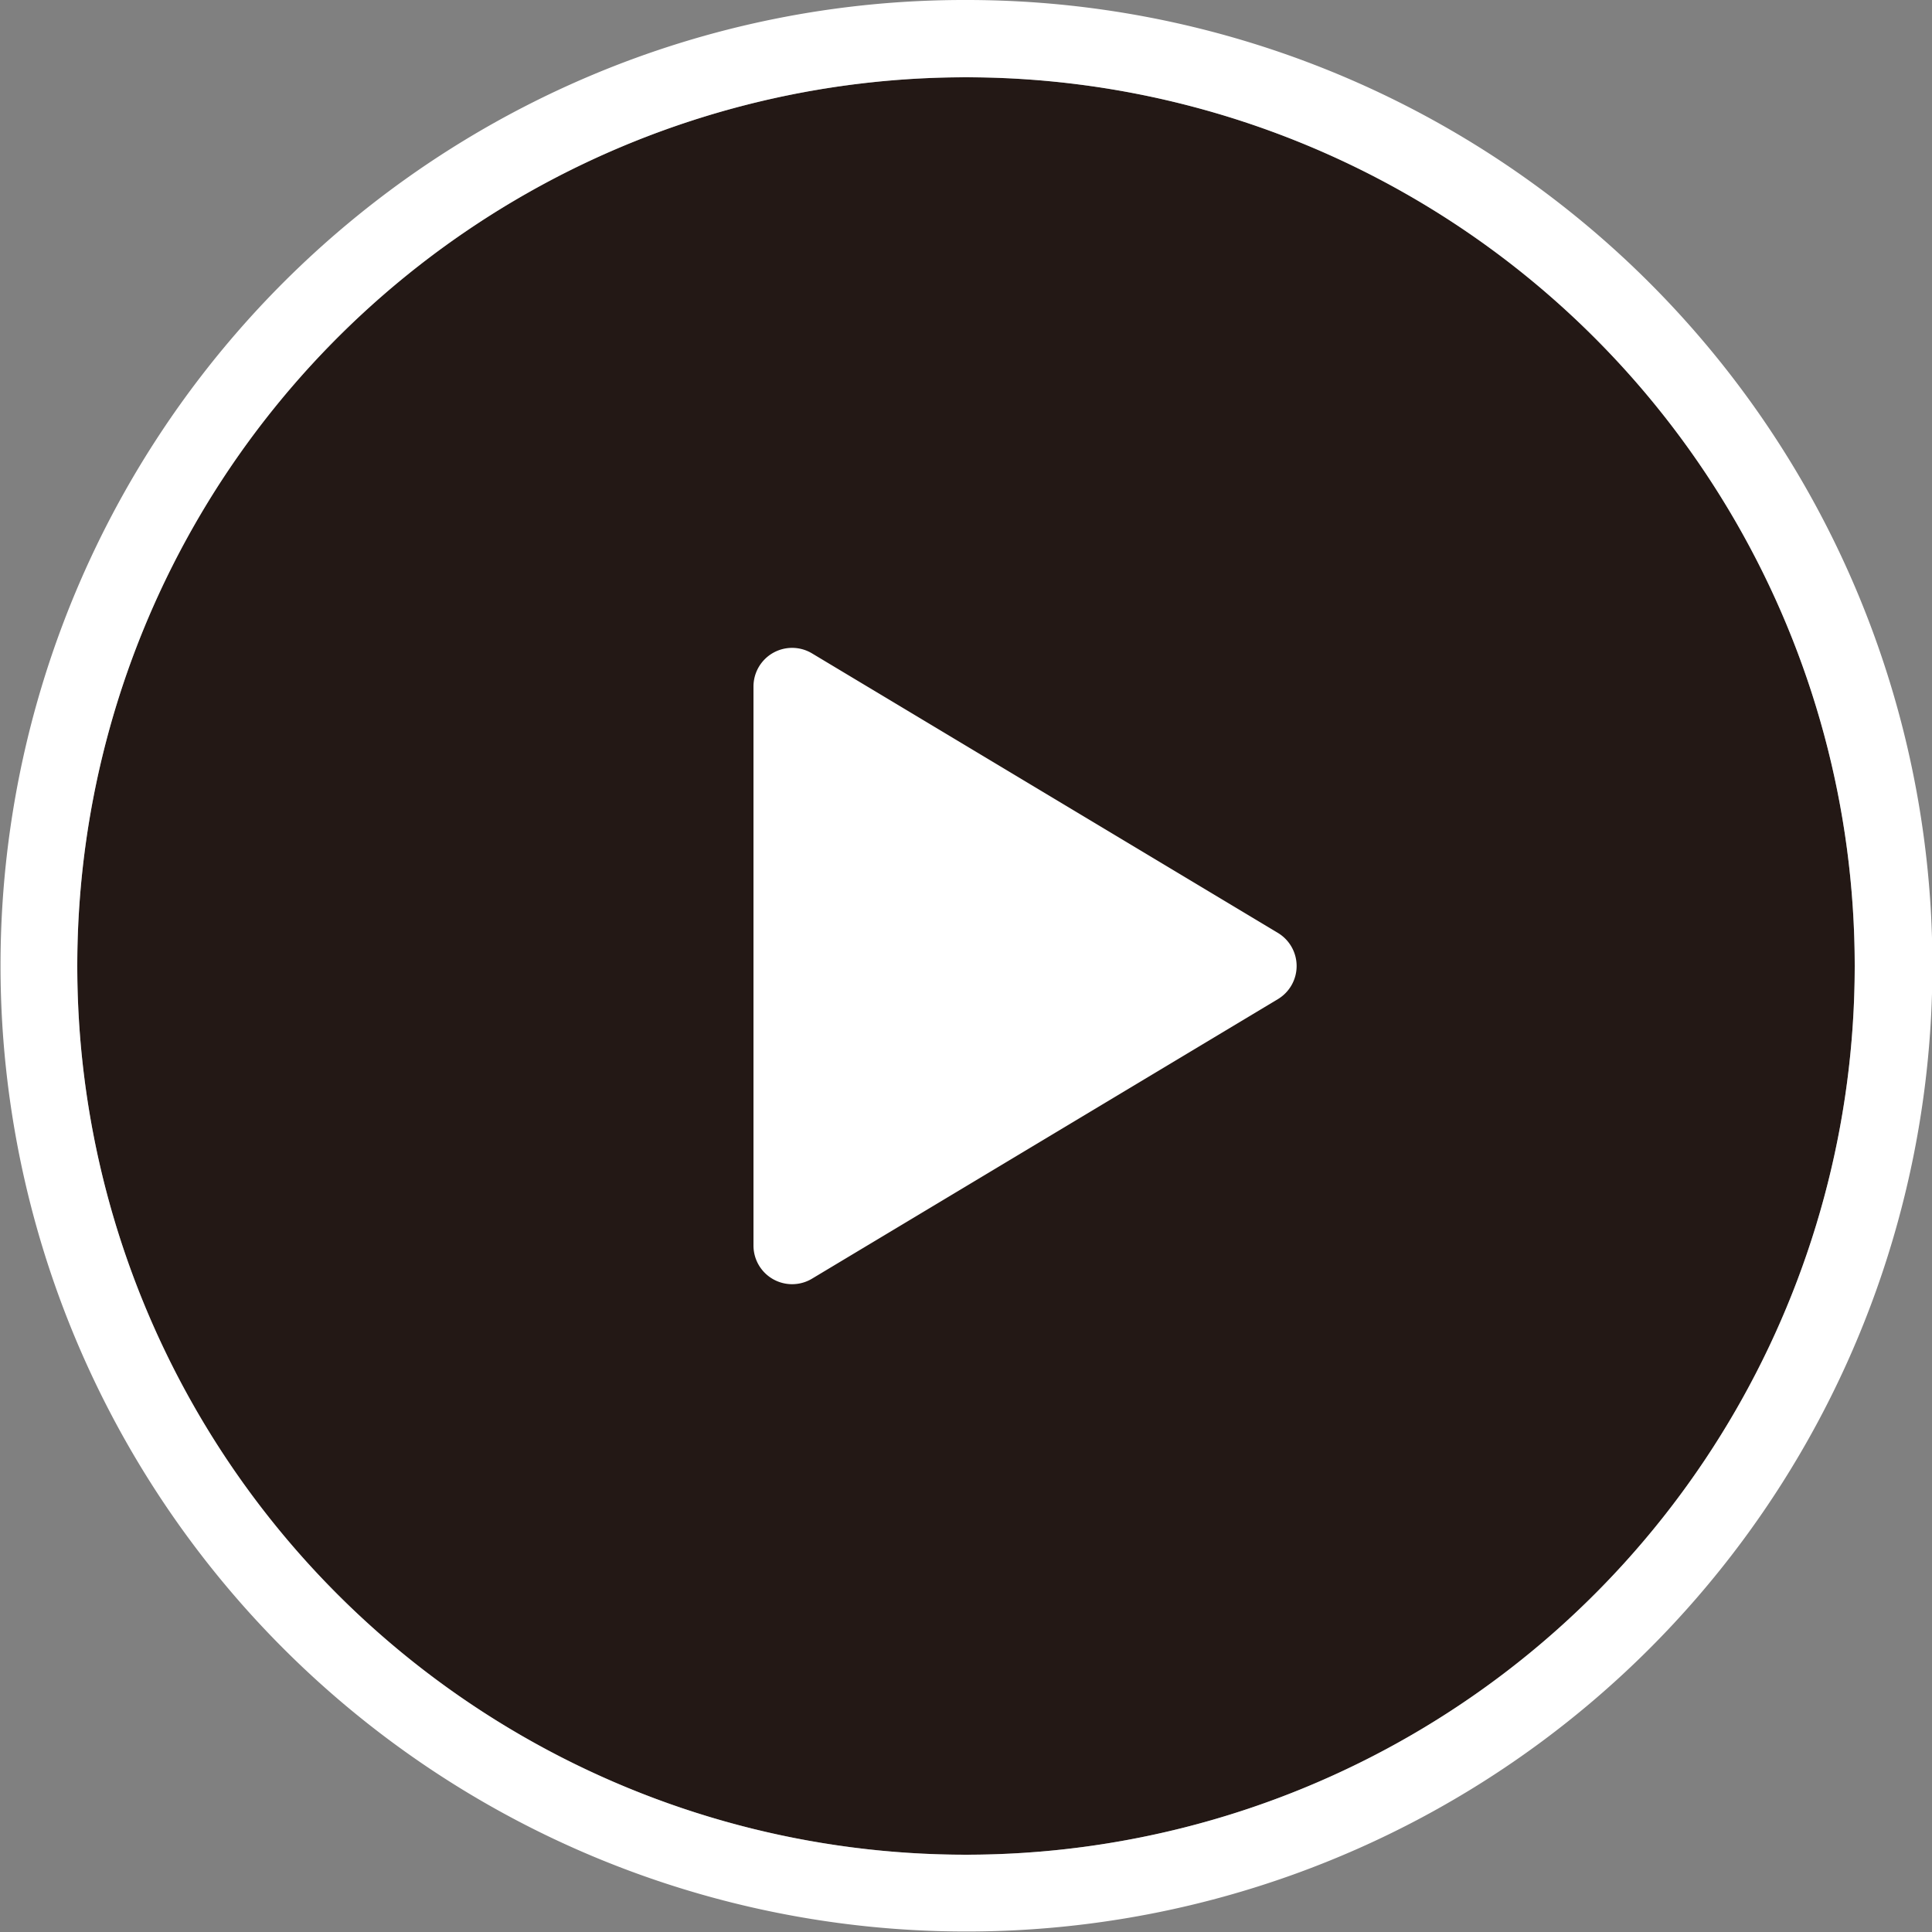
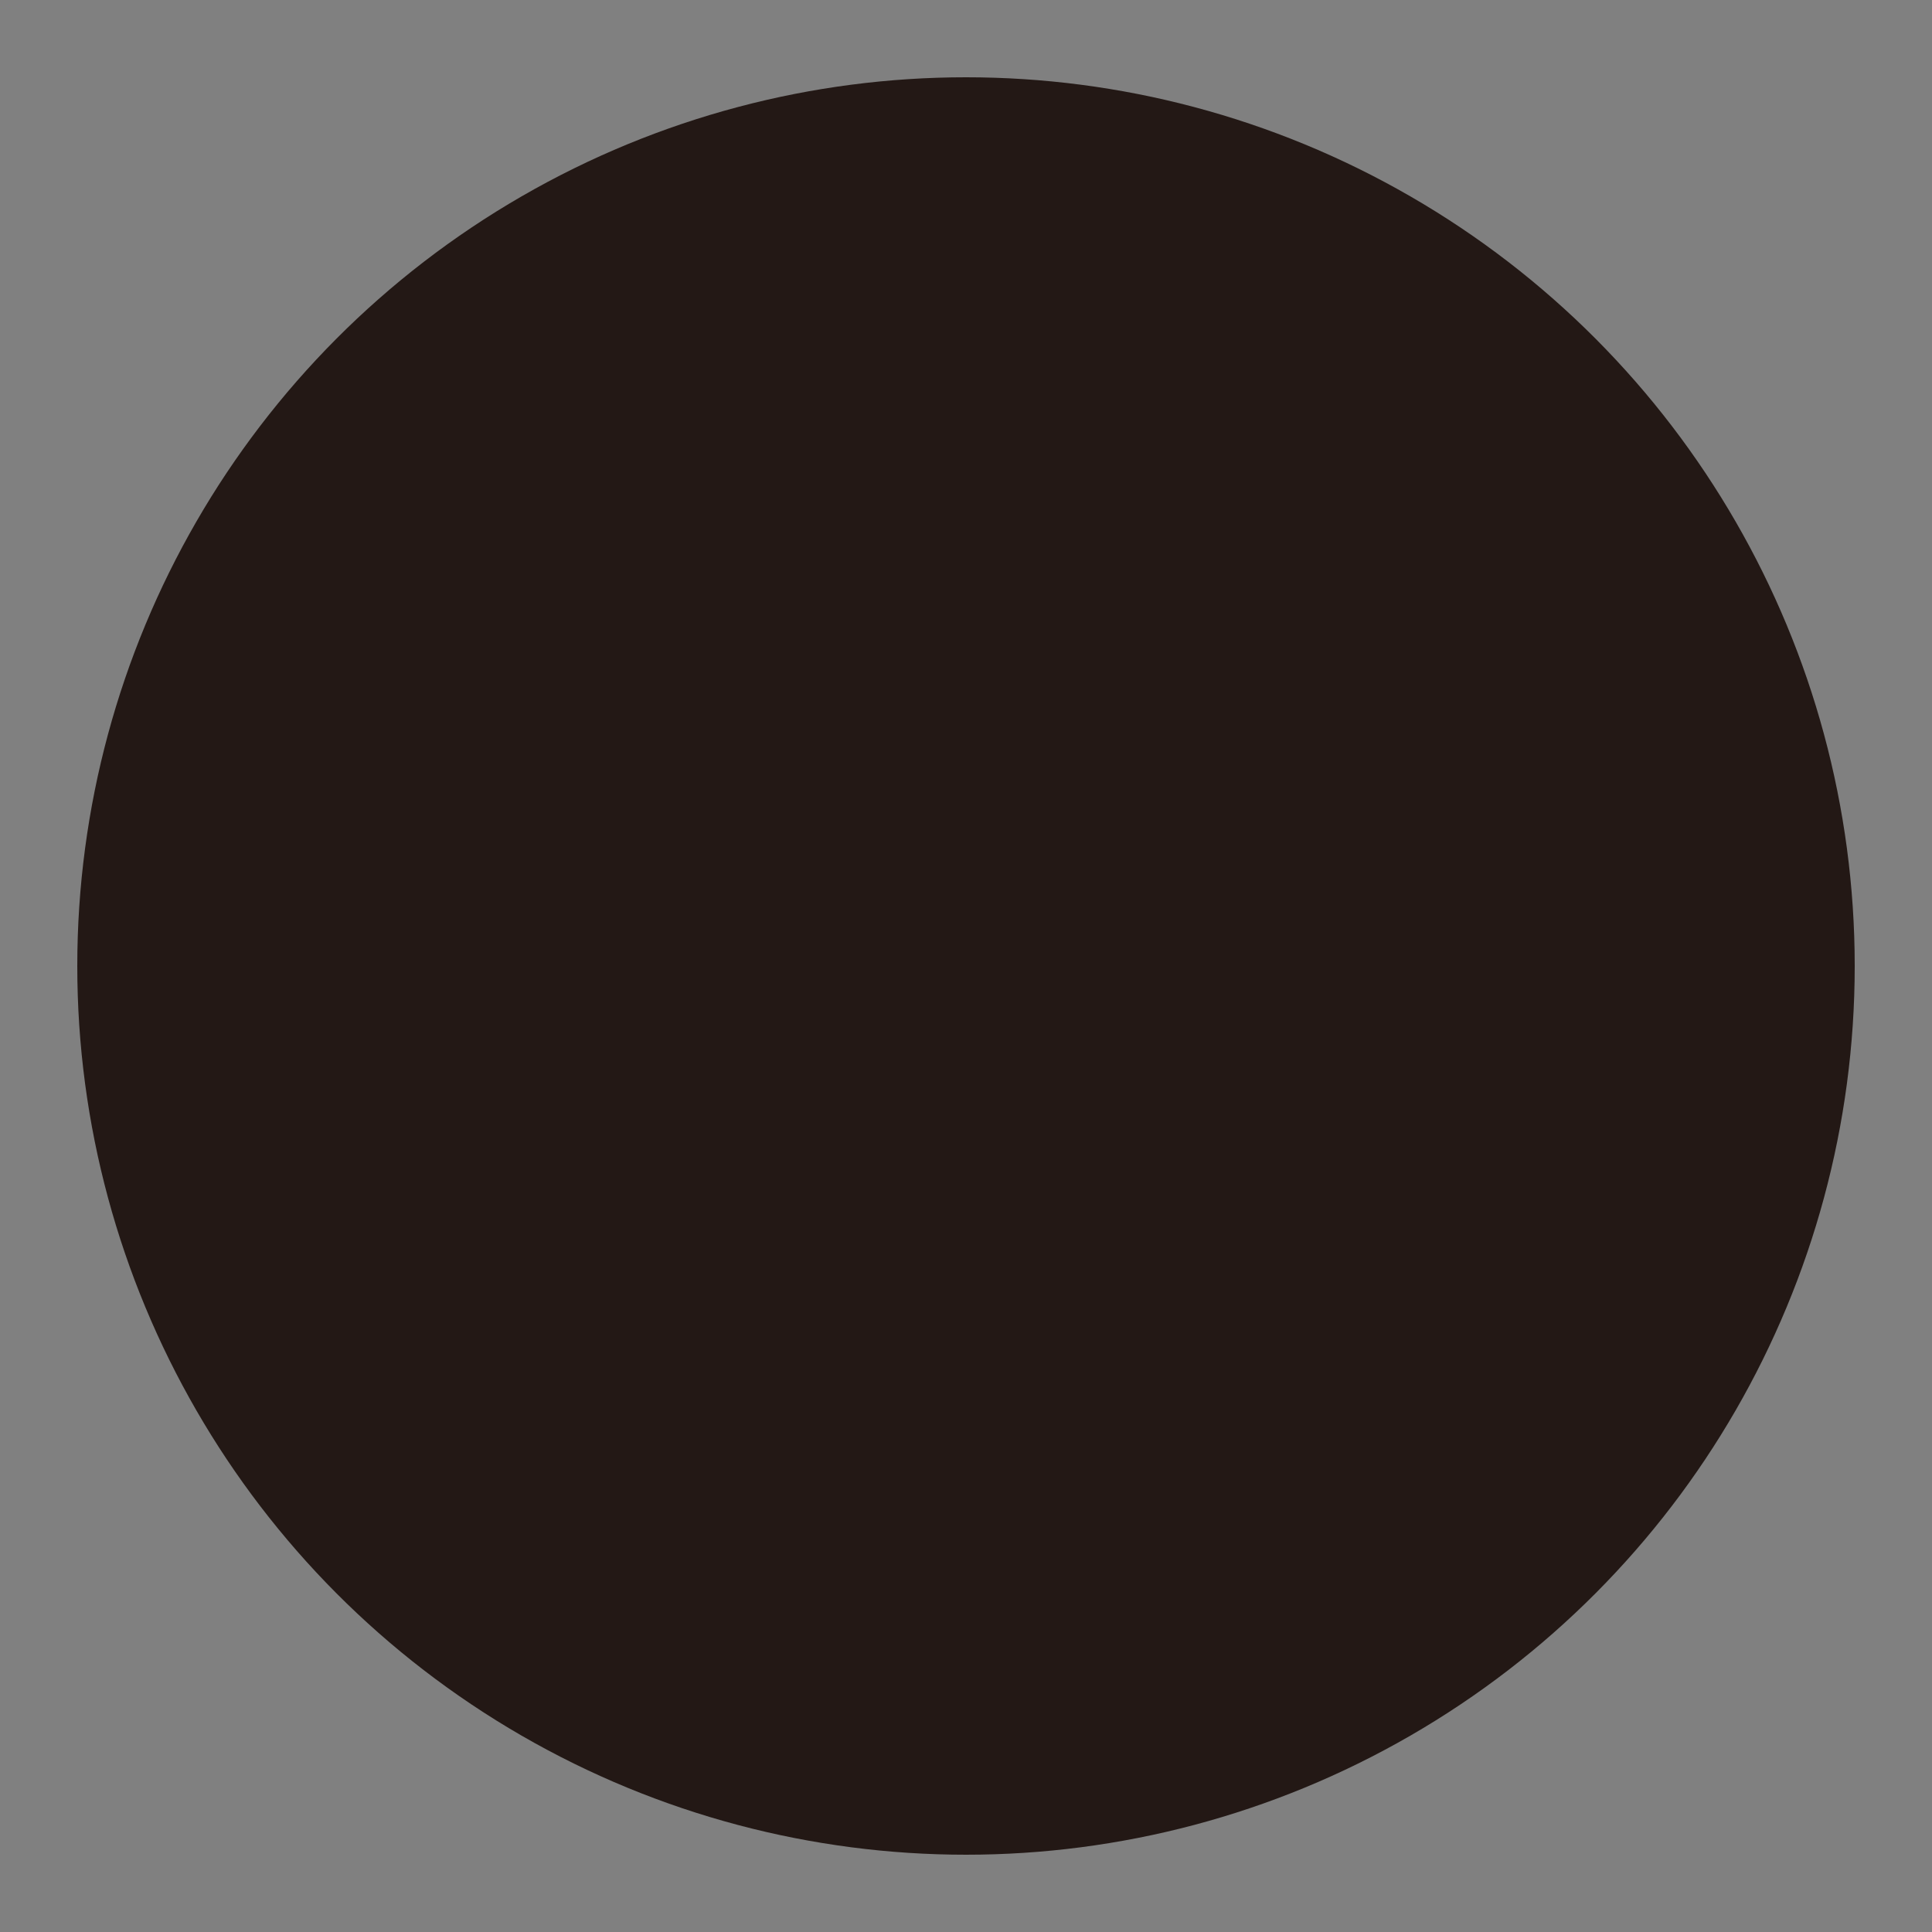
<svg xmlns="http://www.w3.org/2000/svg" width="50" height="50" viewBox="0 0 50 50">
  <rect x="0" y="0" width="50" height="50" fill="#808080" stroke="none" />
  <g transform="translate(-58.223 1.777)">
    <circle cx="23" cy="23" r="23" transform="translate(60.223 0.223)" fill="#231815" />
-     <path d="M23,0A23,23,0,1,0,46,23,23,23,0,0,0,23,0m0-2A24.993,24.993,0,0,1,40.678,40.678,25,25,0,1,1,13.268-.035,24.845,24.845,0,0,1,23-2Z" transform="translate(60.223 0.223)" fill="#fff" />
-     <path d="M8.143,1.429a1,1,0,0,1,1.715,0l7.234,12.056A1,1,0,0,1,16.234,15H1.766a1,1,0,0,1-.857-1.514Z" transform="translate(92.723 14.223) rotate(90)" fill="#fff" />
  </g>
</svg>